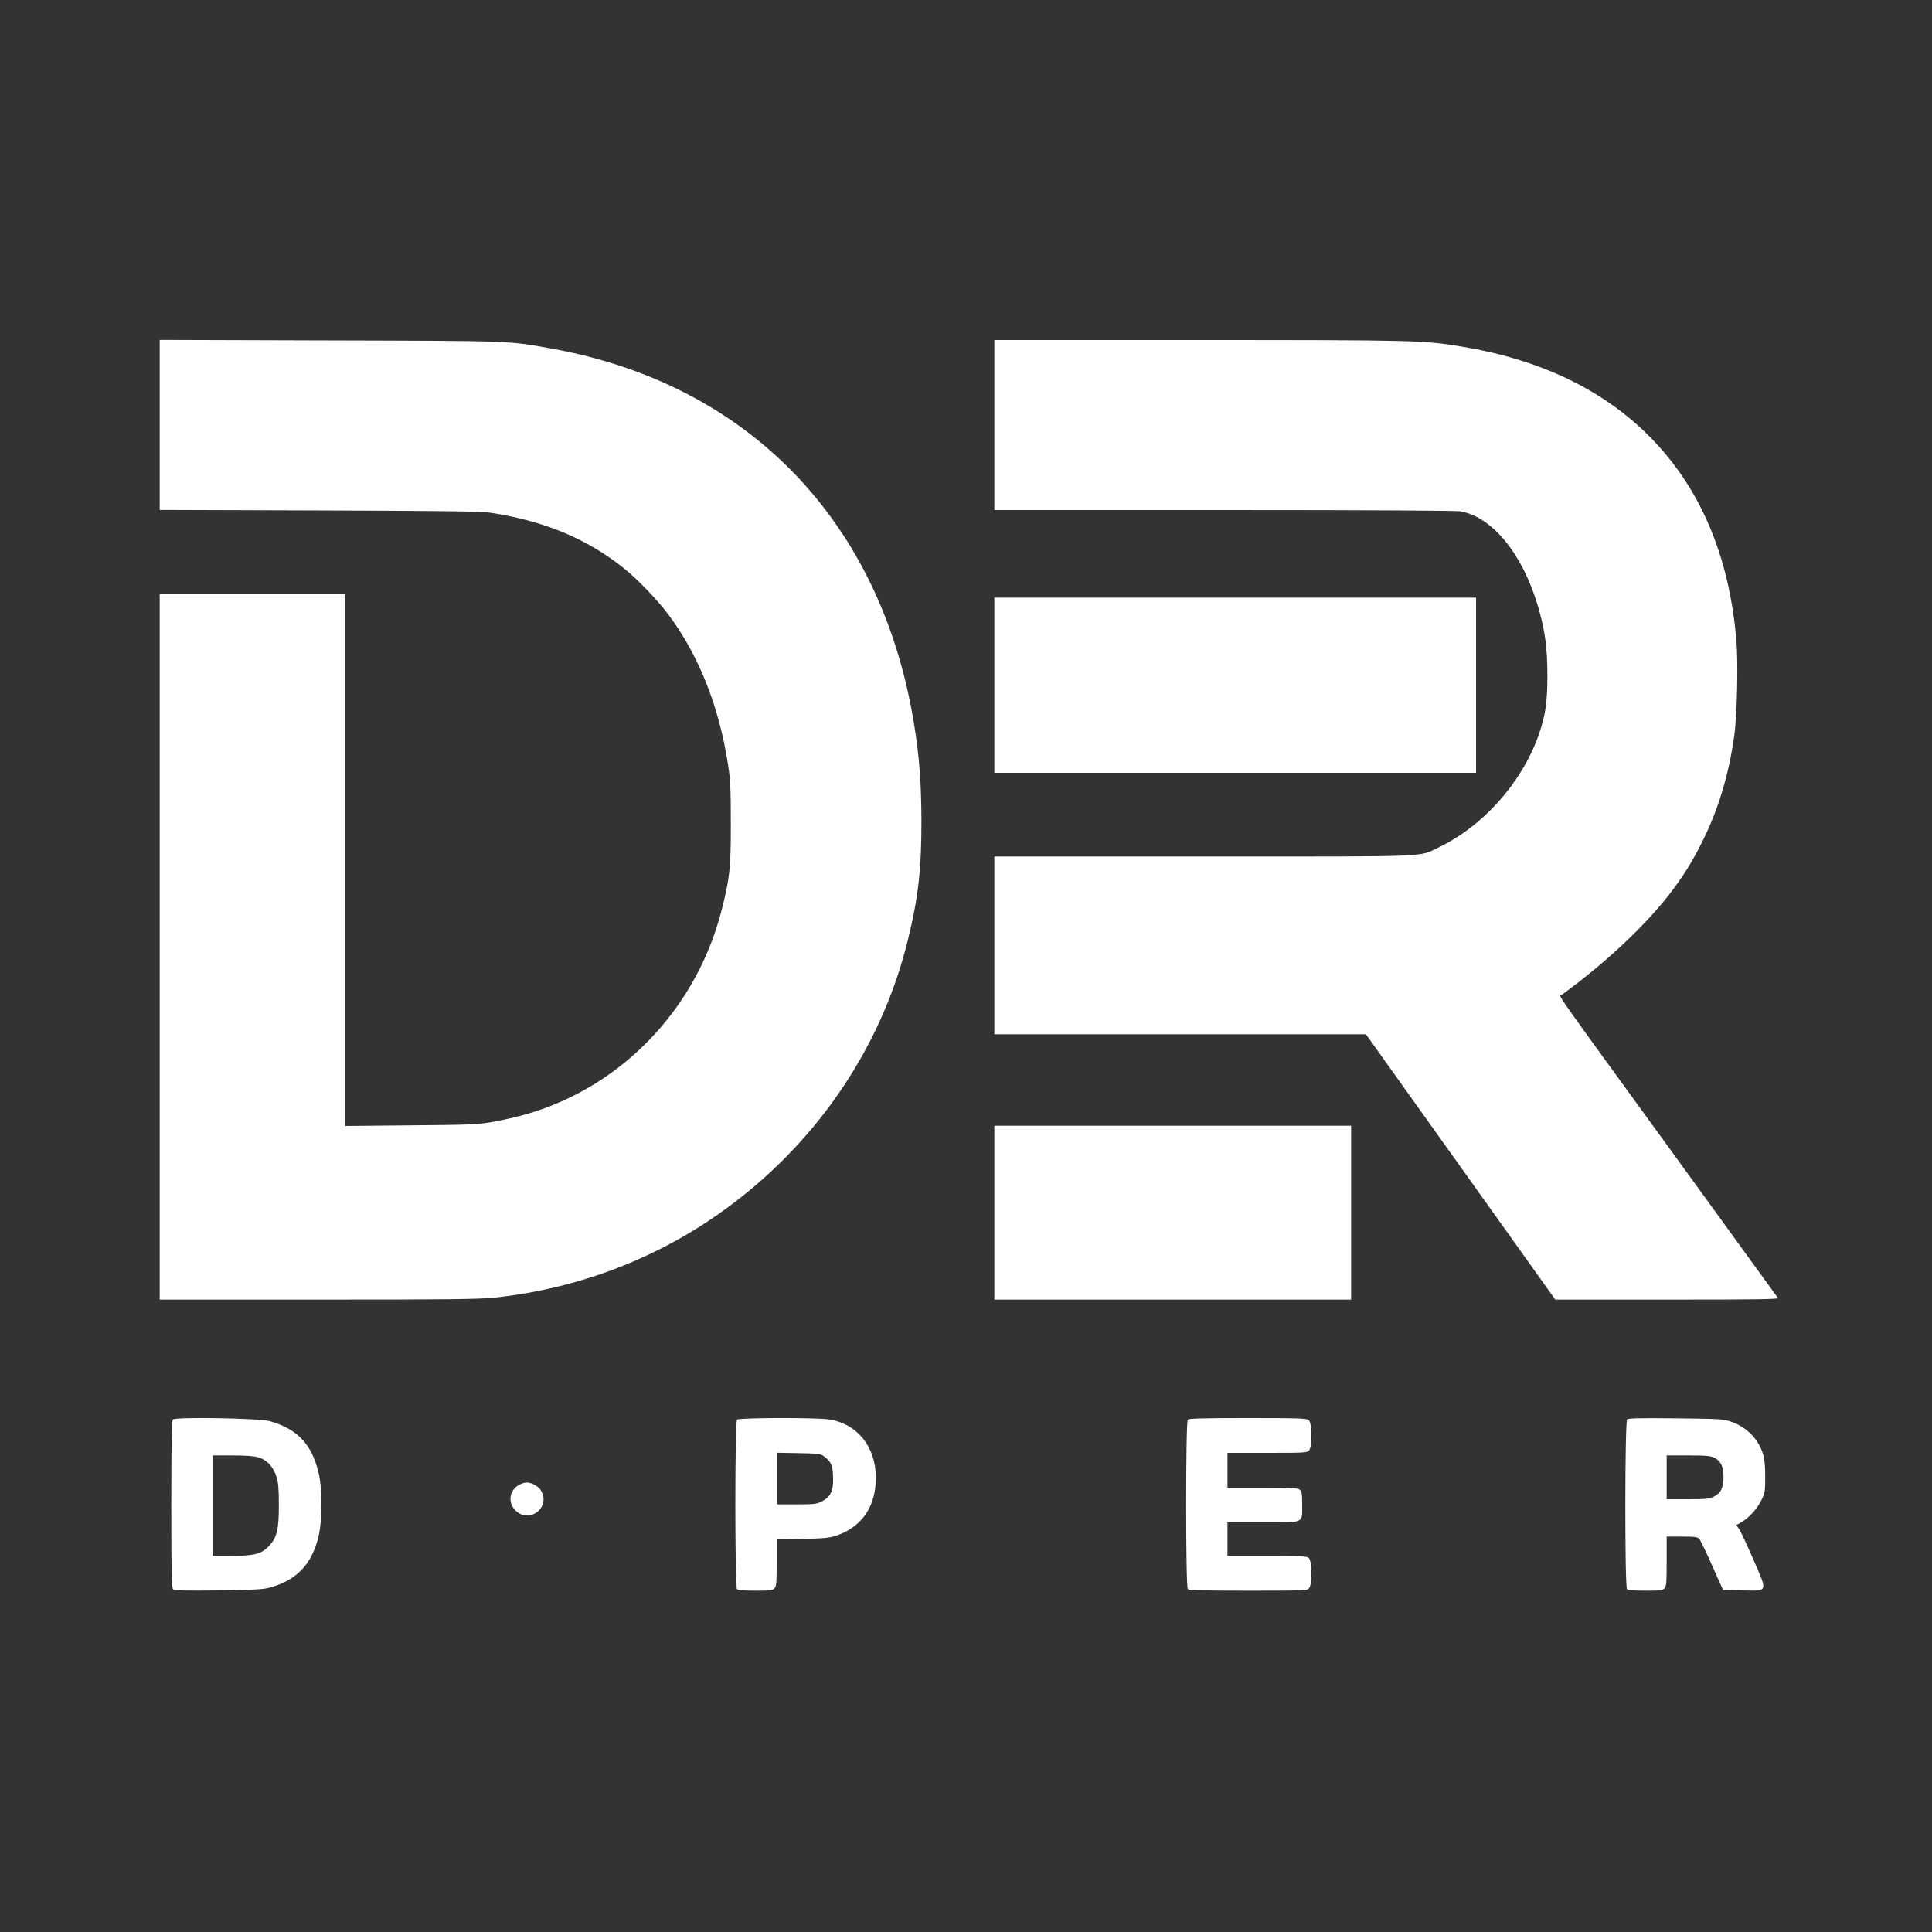
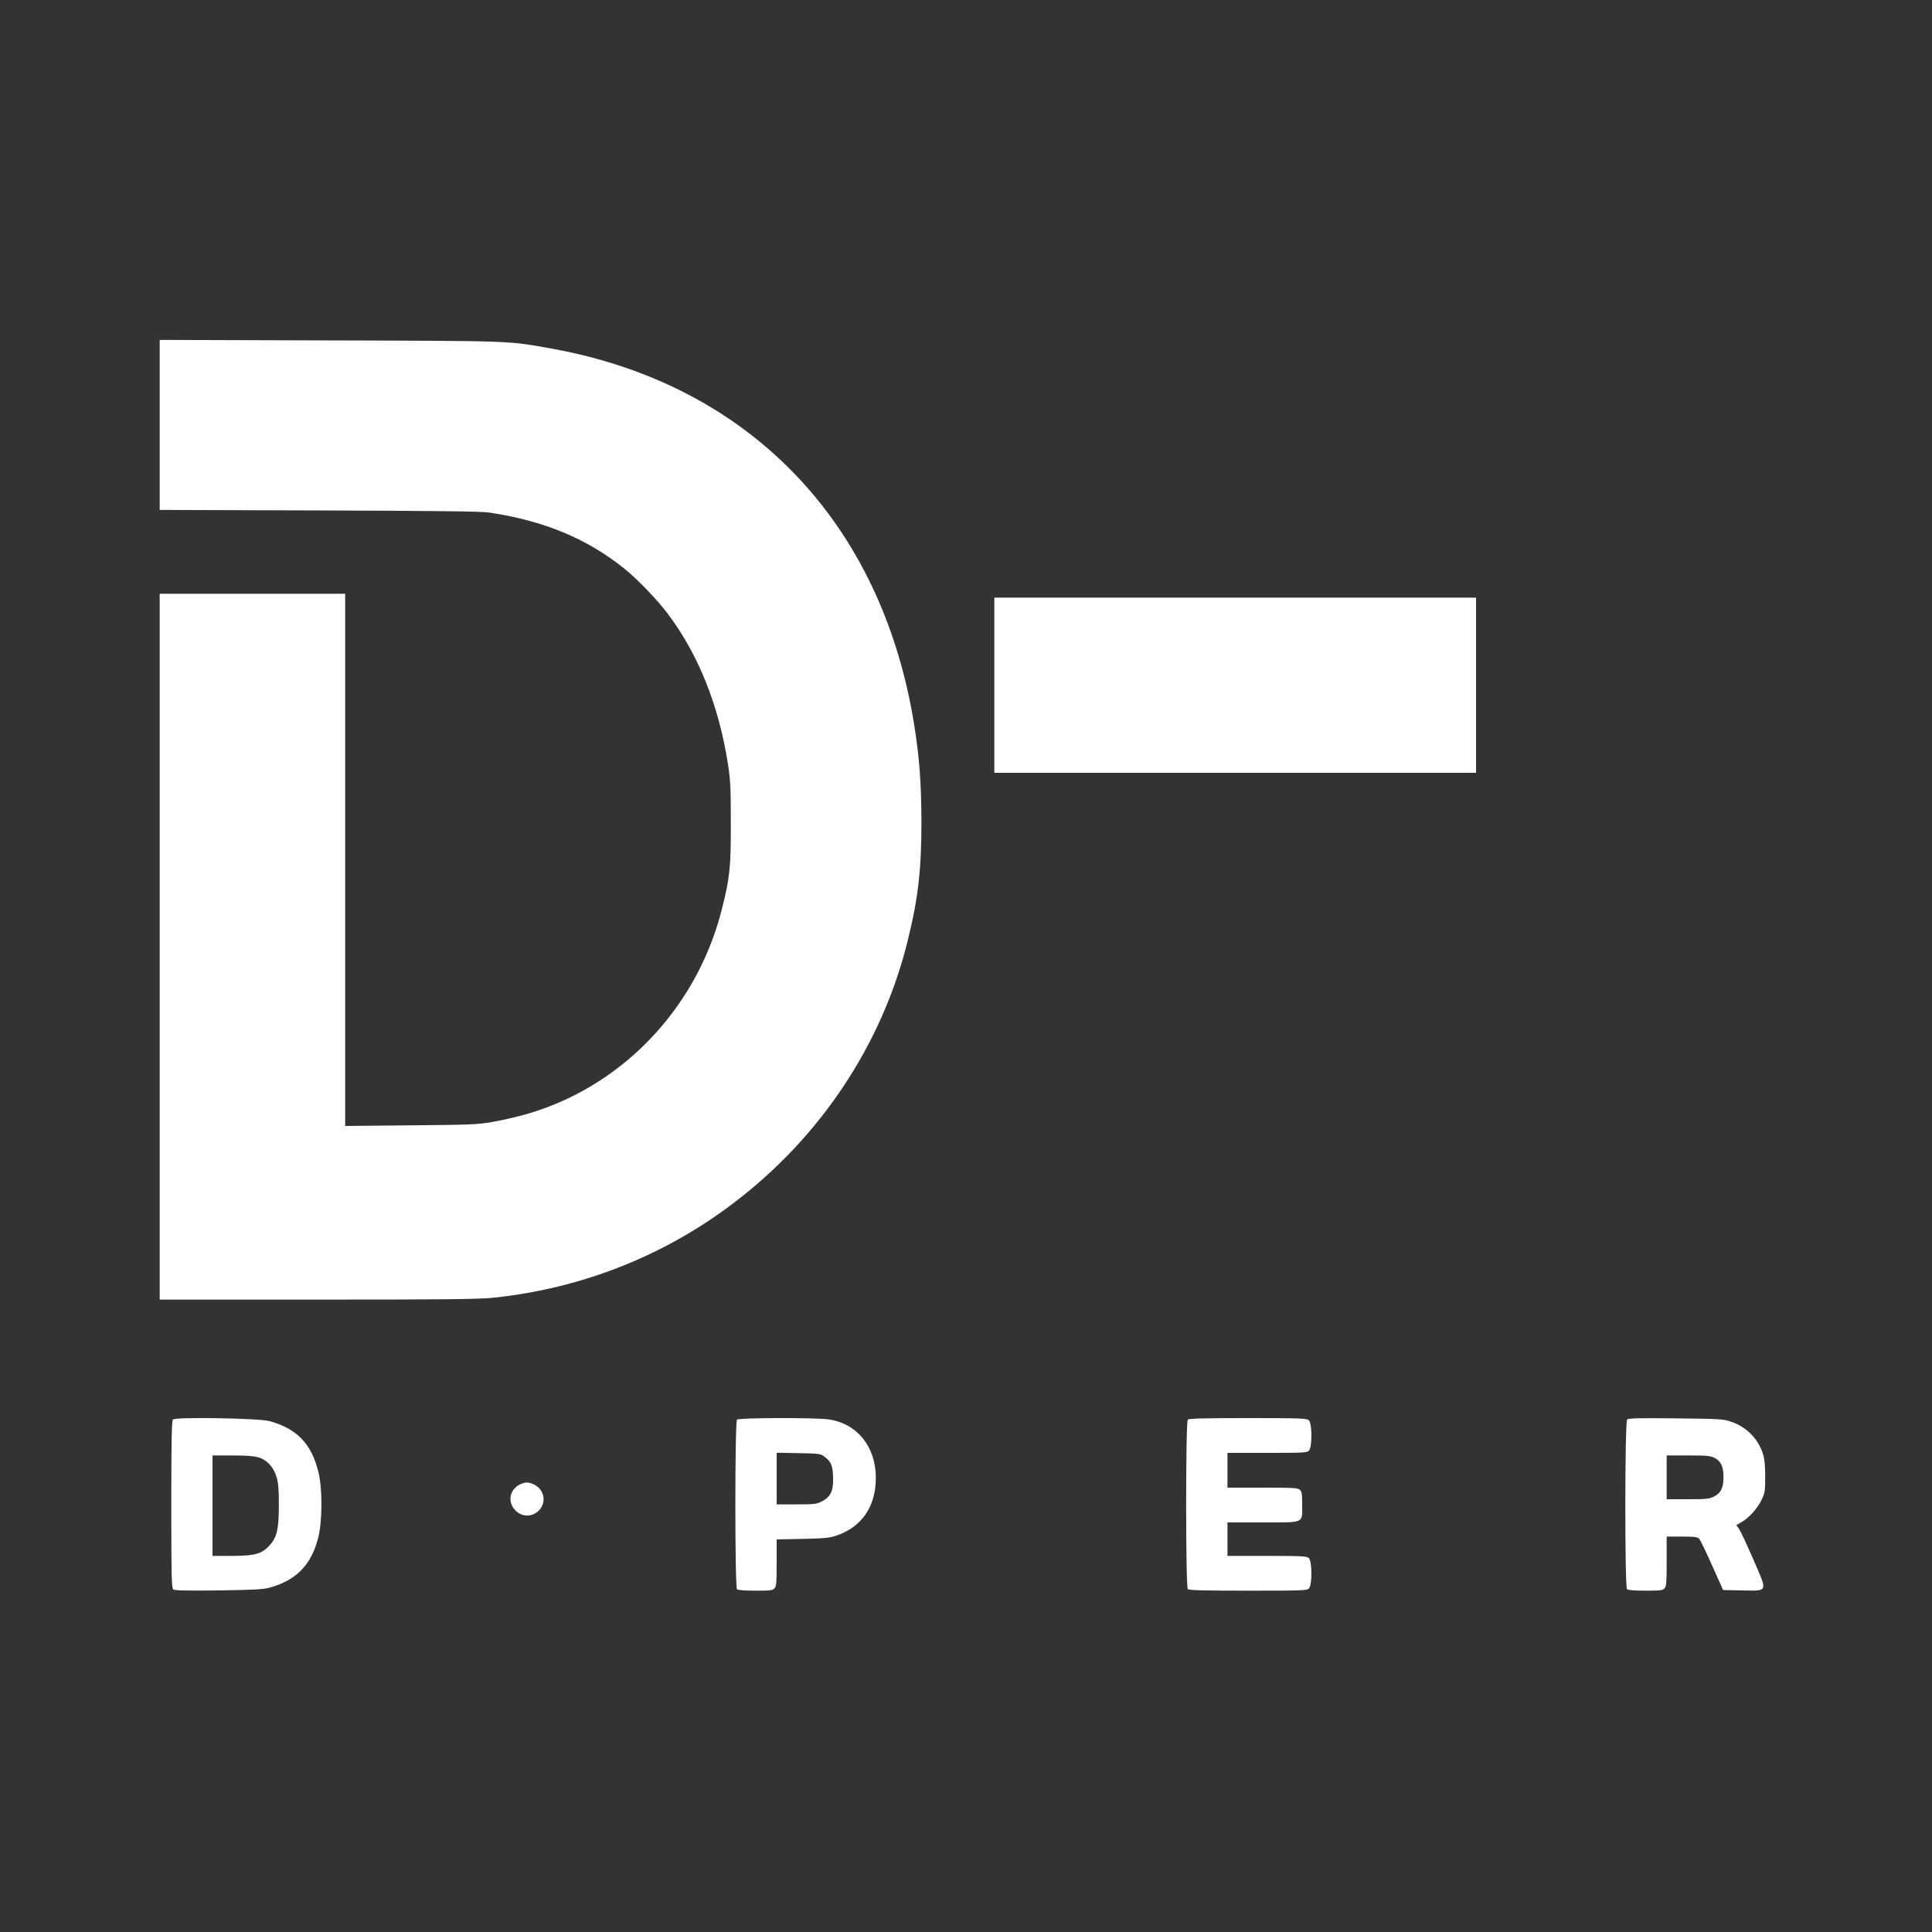
<svg xmlns="http://www.w3.org/2000/svg" version="1.0" width="1500pt" height="1500pt" viewBox="0 0 1500 1500" preserveAspectRatio="xMidYMid meet">
  <rect x="0" y="0" width="1500" height="1500" fill="#333333" stroke="none" />
  <g transform="translate(0,1500) scale(0.1,-0.1)" fill="#ffffff" stroke="none">
    <path d="M1240 11701 l0 -660 1238 -4 c881 -3 1260 -7 1317 -16 427 -63 764 -203 1055 -438 103 -83 262 -249 342 -358 234 -315 389 -705 460 -1158 19 -124 22 -181 22 -457 1 -347 -8 -430 -73 -683 -184 -711 -702 -1288 -1378 -1533 -124 -45 -256 -79 -408 -106 -109 -19 -168 -21 -627 -25 l-508 -5 0 2066 0 2066 -720 0 -720 0 0 -2740 0 -2740 1228 0 c1013 0 1251 3 1367 15 680 72 1318 323 1857 732 680 515 1160 1238 1357 2046 81 329 105 548 105 922 -1 293 -16 495 -55 740 -251 1581 -1283 2653 -2819 2929 -338 61 -289 59 -1722 63 l-1318 4 0 -660z" />
-     <path d="M7720 11700 l0 -660 1784 0 c1145 0 1803 -4 1837 -10 250 -46 485 -338 603 -748 52 -180 69 -310 70 -522 0 -213 -15 -319 -70 -472 -132 -369 -432 -704 -776 -868 -158 -75 -19 -70 -1825 -70 l-1623 0 0 -690 0 -690 1443 0 1442 0 735 -1030 735 -1030 868 0 c692 0 867 3 861 12 -5 7 -324 447 -709 978 -1096 1509 -992 1360 -969 1377 351 254 684 570 875 833 93 127 148 219 225 375 118 240 198 508 239 806 22 155 31 568 16 739 -56 659 -282 1187 -677 1584 -361 362 -846 594 -1454 695 -295 49 -356 51 -2047 51 l-1583 0 0 -660z" />
    <path d="M7720 9680 l0 -680 1870 0 1870 0 0 680 0 680 -1870 0 -1870 0 0 -680z" />
-     <path d="M7720 5585 l0 -675 1385 0 1385 0 0 675 0 675 -1385 0 -1385 0 0 -675z" />
    <path d="M1343 3979 c-10 -10 -13 -156 -13 -660 0 -555 2 -648 15 -659 11 -9 97 -11 352 -8 277 4 349 8 398 22 208 58 324 179 377 392 31 128 32 380 0 506 -54 218 -165 334 -377 394 -80 23 -732 34 -752 13z m664 -294 c66 -20 116 -74 140 -152 14 -45 18 -93 18 -218 0 -193 -15 -254 -79 -321 -58 -60 -113 -74 -293 -74 l-143 0 0 390 0 390 153 0 c107 0 169 -5 204 -15z" />
-     <path d="M5722 3978 c-17 -17 -17 -1299 0 -1316 8 -8 55 -12 143 -12 115 0 134 2 148 18 15 16 17 45 17 199 l0 181 203 4 c175 4 210 8 265 27 195 68 302 226 302 447 0 240 -142 418 -360 453 -95 16 -703 14 -718 -1z m674 -284 c57 -42 69 -69 72 -162 3 -108 -18 -154 -88 -189 -40 -21 -58 -23 -197 -23 l-153 0 0 201 0 200 169 -3 c153 -3 172 -5 197 -24z" />
+     <path d="M5722 3978 c-17 -17 -17 -1299 0 -1316 8 -8 55 -12 143 -12 115 0 134 2 148 18 15 16 17 45 17 199 l0 181 203 4 c175 4 210 8 265 27 195 68 302 226 302 447 0 240 -142 418 -360 453 -95 16 -703 14 -718 -1m674 -284 c57 -42 69 -69 72 -162 3 -108 -18 -154 -88 -189 -40 -21 -58 -23 -197 -23 l-153 0 0 201 0 200 169 -3 c153 -3 172 -5 197 -24z" />
    <path d="M9222 3978 c-17 -17 -17 -1299 0 -1316 9 -9 127 -12 468 -12 430 0 458 1 473 18 26 28 24 212 -1 235 -16 15 -54 17 -325 17 l-307 0 0 130 0 130 273 0 c330 0 307 -10 307 137 0 84 -3 103 -18 116 -16 15 -51 17 -290 17 l-272 0 0 135 0 135 308 0 c287 0 310 1 325 18 26 28 24 212 -1 235 -17 15 -64 17 -473 17 -341 0 -458 -3 -467 -12z" />
    <path d="M12633 3979 c-18 -18 -19 -1299 -1 -1317 8 -8 55 -12 143 -12 115 0 134 2 148 18 15 16 17 46 17 210 l0 192 118 0 c102 0 121 -3 135 -18 9 -10 54 -103 100 -207 l85 -190 148 -3 c205 -3 199 -18 87 240 -48 110 -97 216 -109 234 l-23 33 43 25 c58 34 123 107 154 174 25 52 27 68 27 177 0 86 -5 136 -17 176 -37 118 -129 211 -248 251 -61 21 -87 22 -430 26 -285 3 -368 1 -377 -9z m677 -297 c50 -25 71 -67 71 -145 1 -87 -20 -130 -75 -157 -37 -18 -62 -20 -204 -20 l-162 0 0 170 0 170 168 0 c139 0 173 -3 202 -18z" />
    <path d="M4031 3472 c-77 -42 -91 -137 -29 -199 108 -108 277 25 198 155 -21 34 -72 62 -112 62 -13 0 -39 -8 -57 -18z" />
  </g>
</svg>